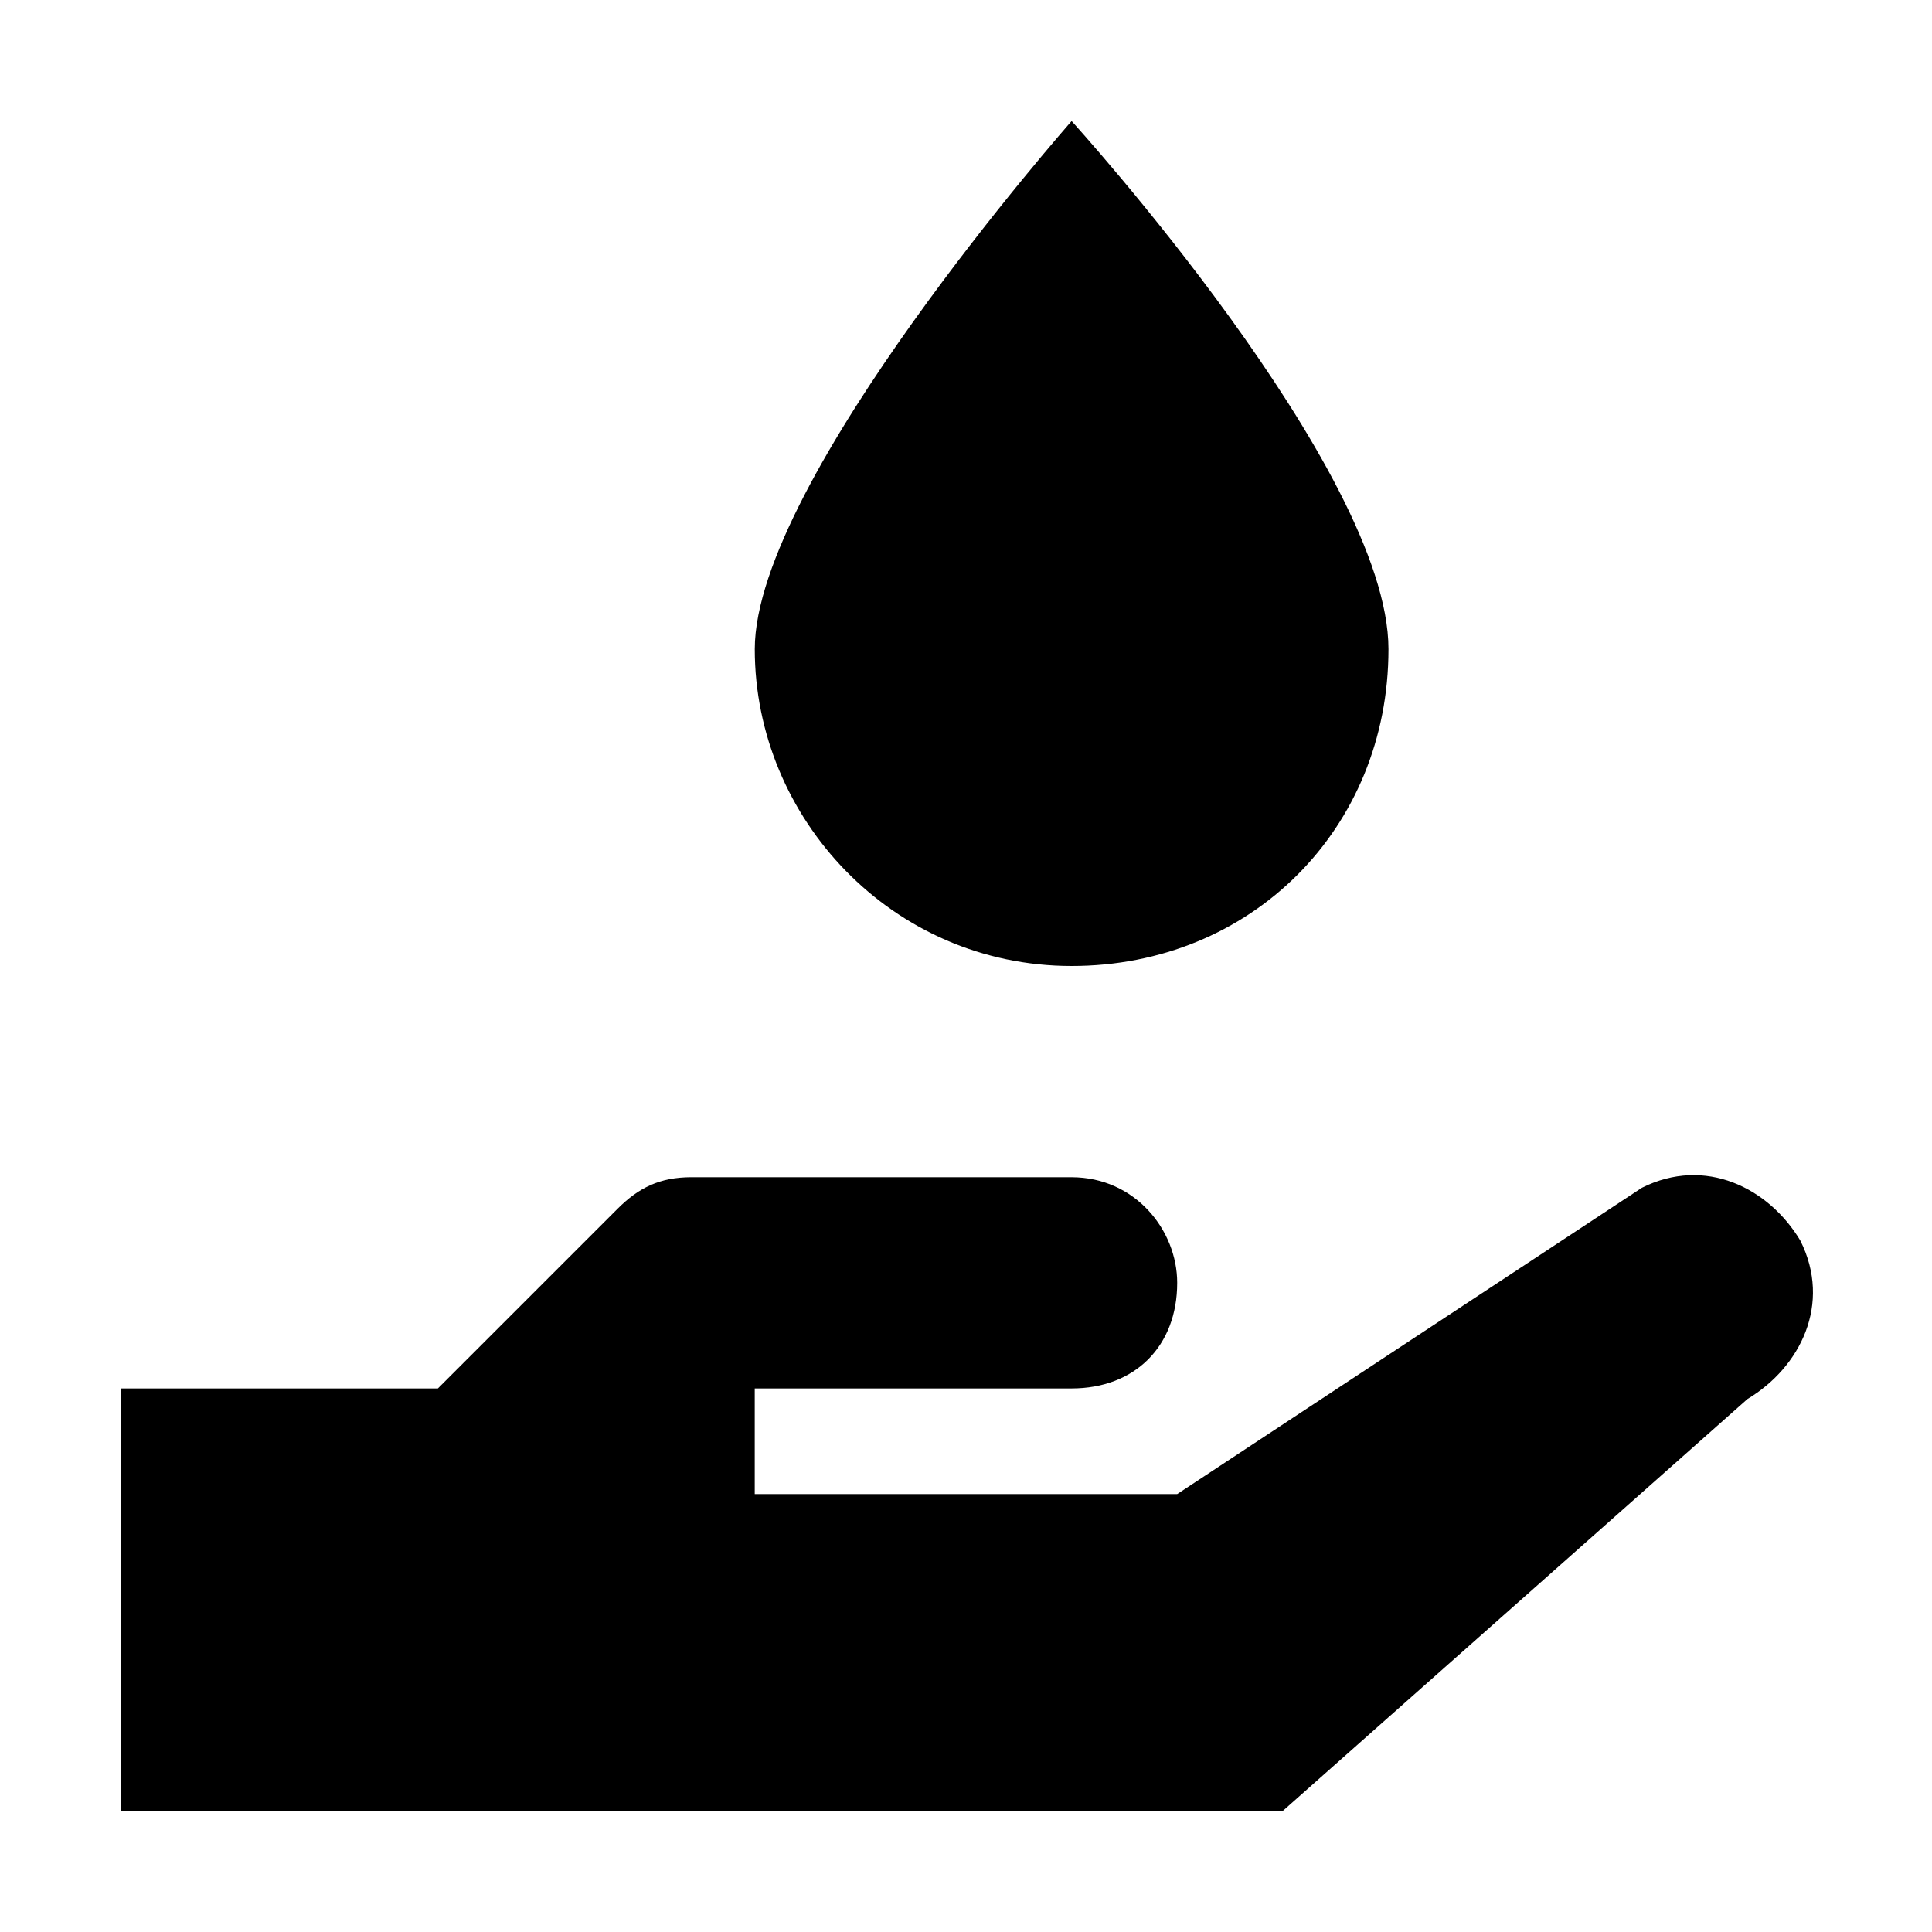
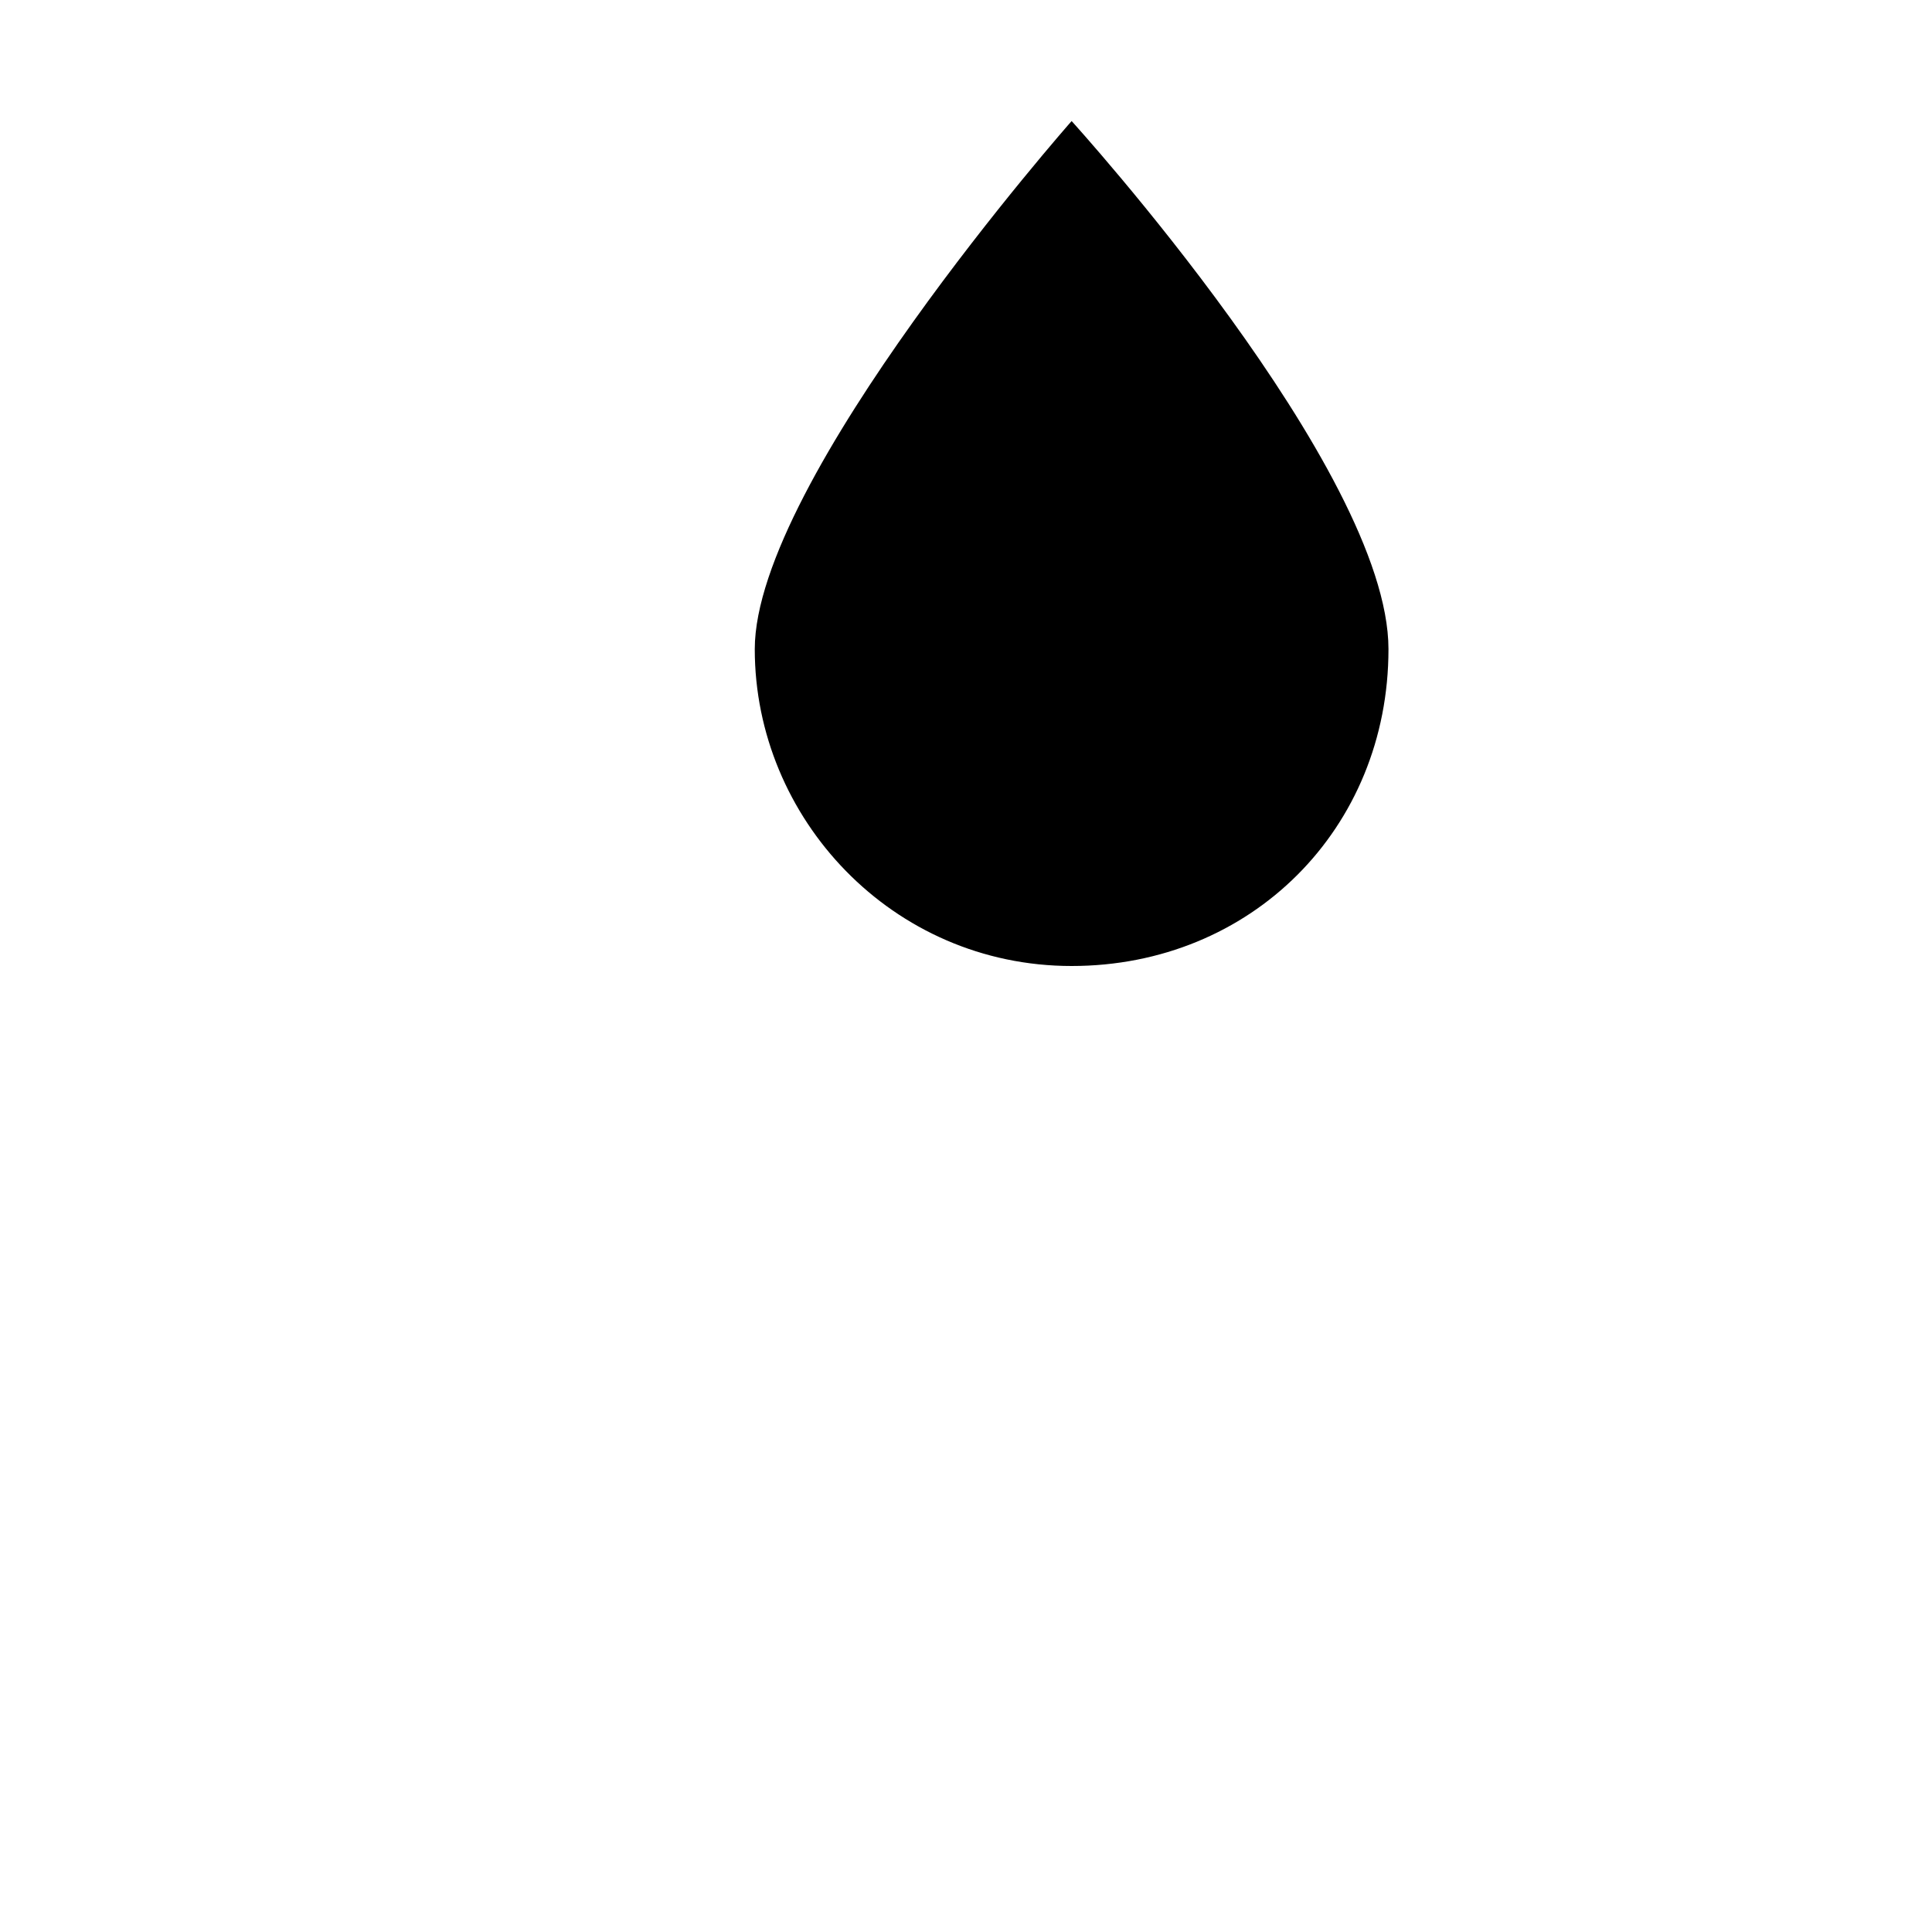
<svg xmlns="http://www.w3.org/2000/svg" fill="#000000" width="800px" height="800px" version="1.1" viewBox="144 144 512 512">
  <g>
-     <path d="m176.08 623.91h307.88l123.15-109.16c13.996-8.398 22.391-25.191 13.996-41.984-8.398-13.996-25.191-22.391-41.984-13.996l-123.15 81.172h-111.96v-27.988h83.969c16.793 0 27.988-11.195 27.988-27.988 0-13.996-11.195-27.988-27.988-27.988l-100.76-0.004c-8.398 0-13.996 2.801-19.594 8.398l-47.582 47.582h-83.969z" />
    <path d="m427.99 400c47.582 0 83.969-36.387 83.969-83.969s-83.969-139.95-83.969-139.95c0-0.004-83.969 95.16-83.969 139.95 0 44.781 36.387 83.969 83.969 83.969z" />
  </g>
</svg>